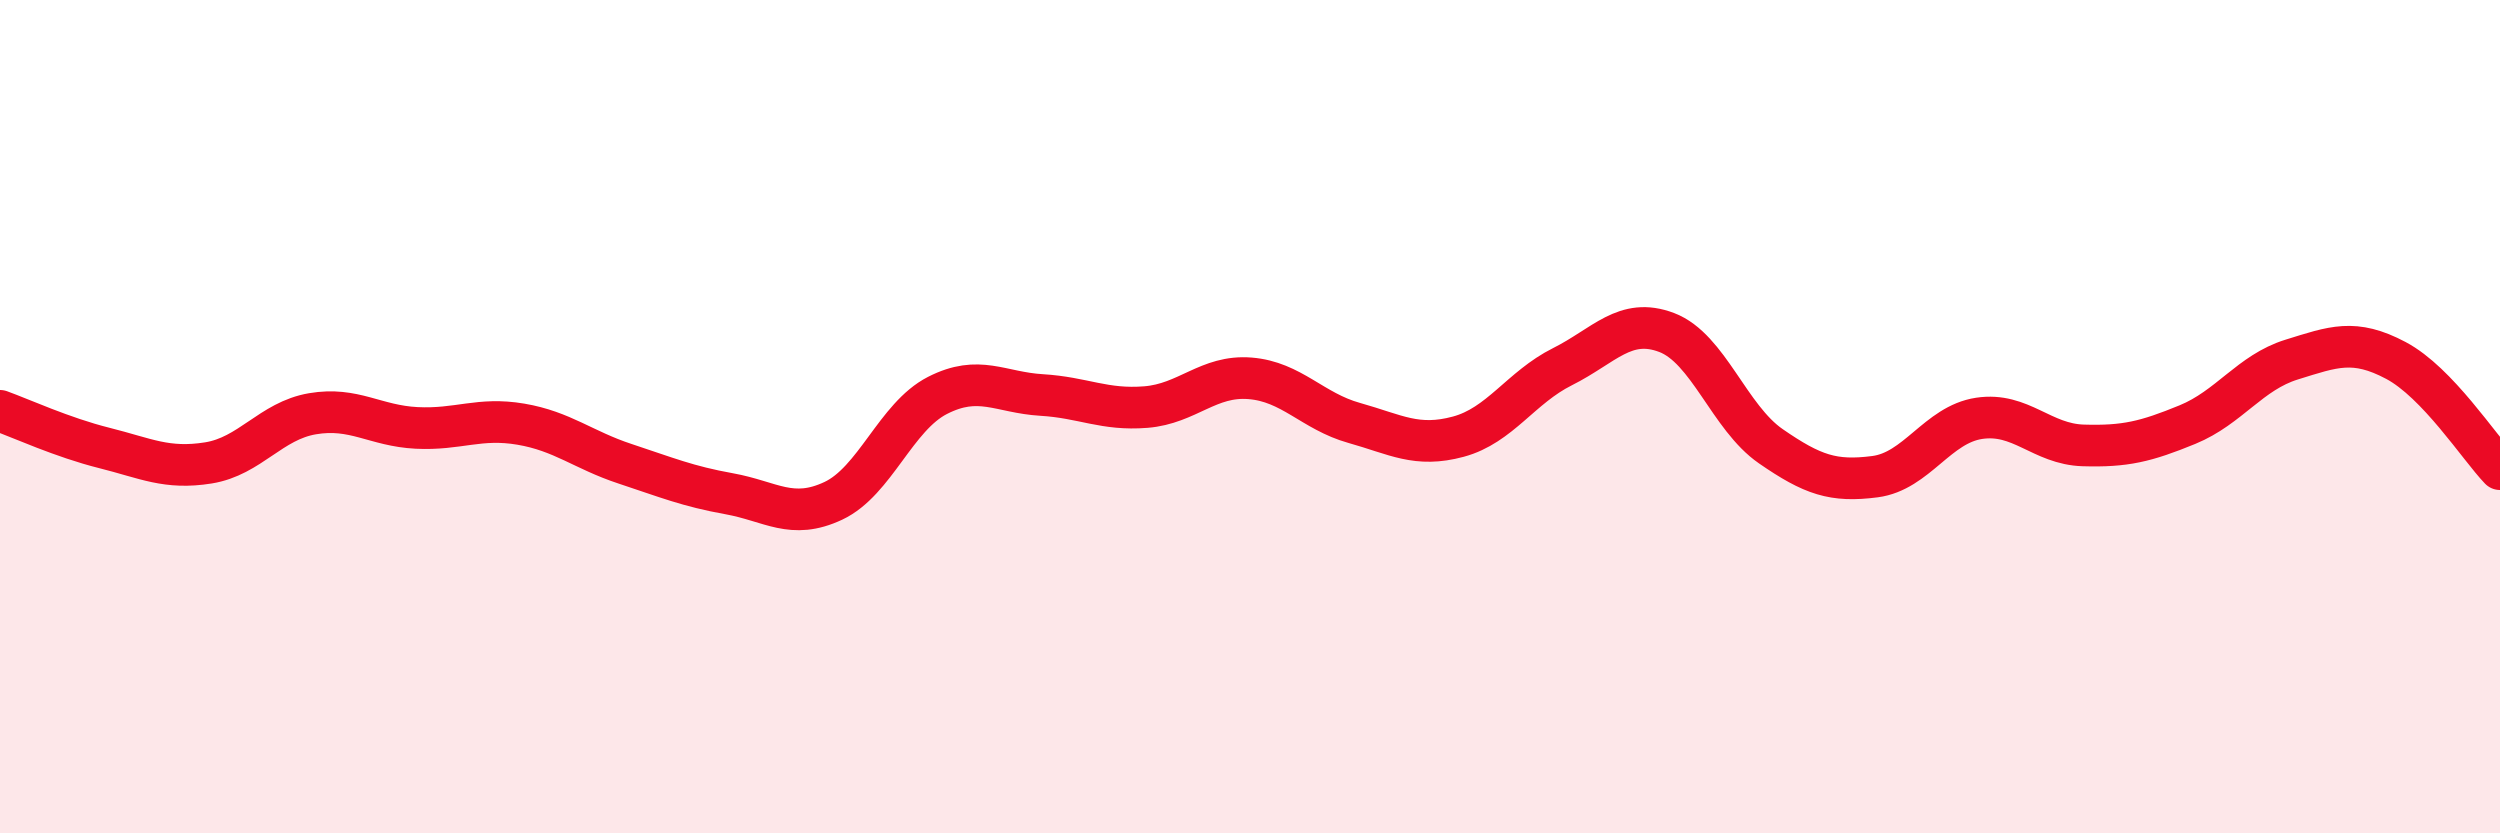
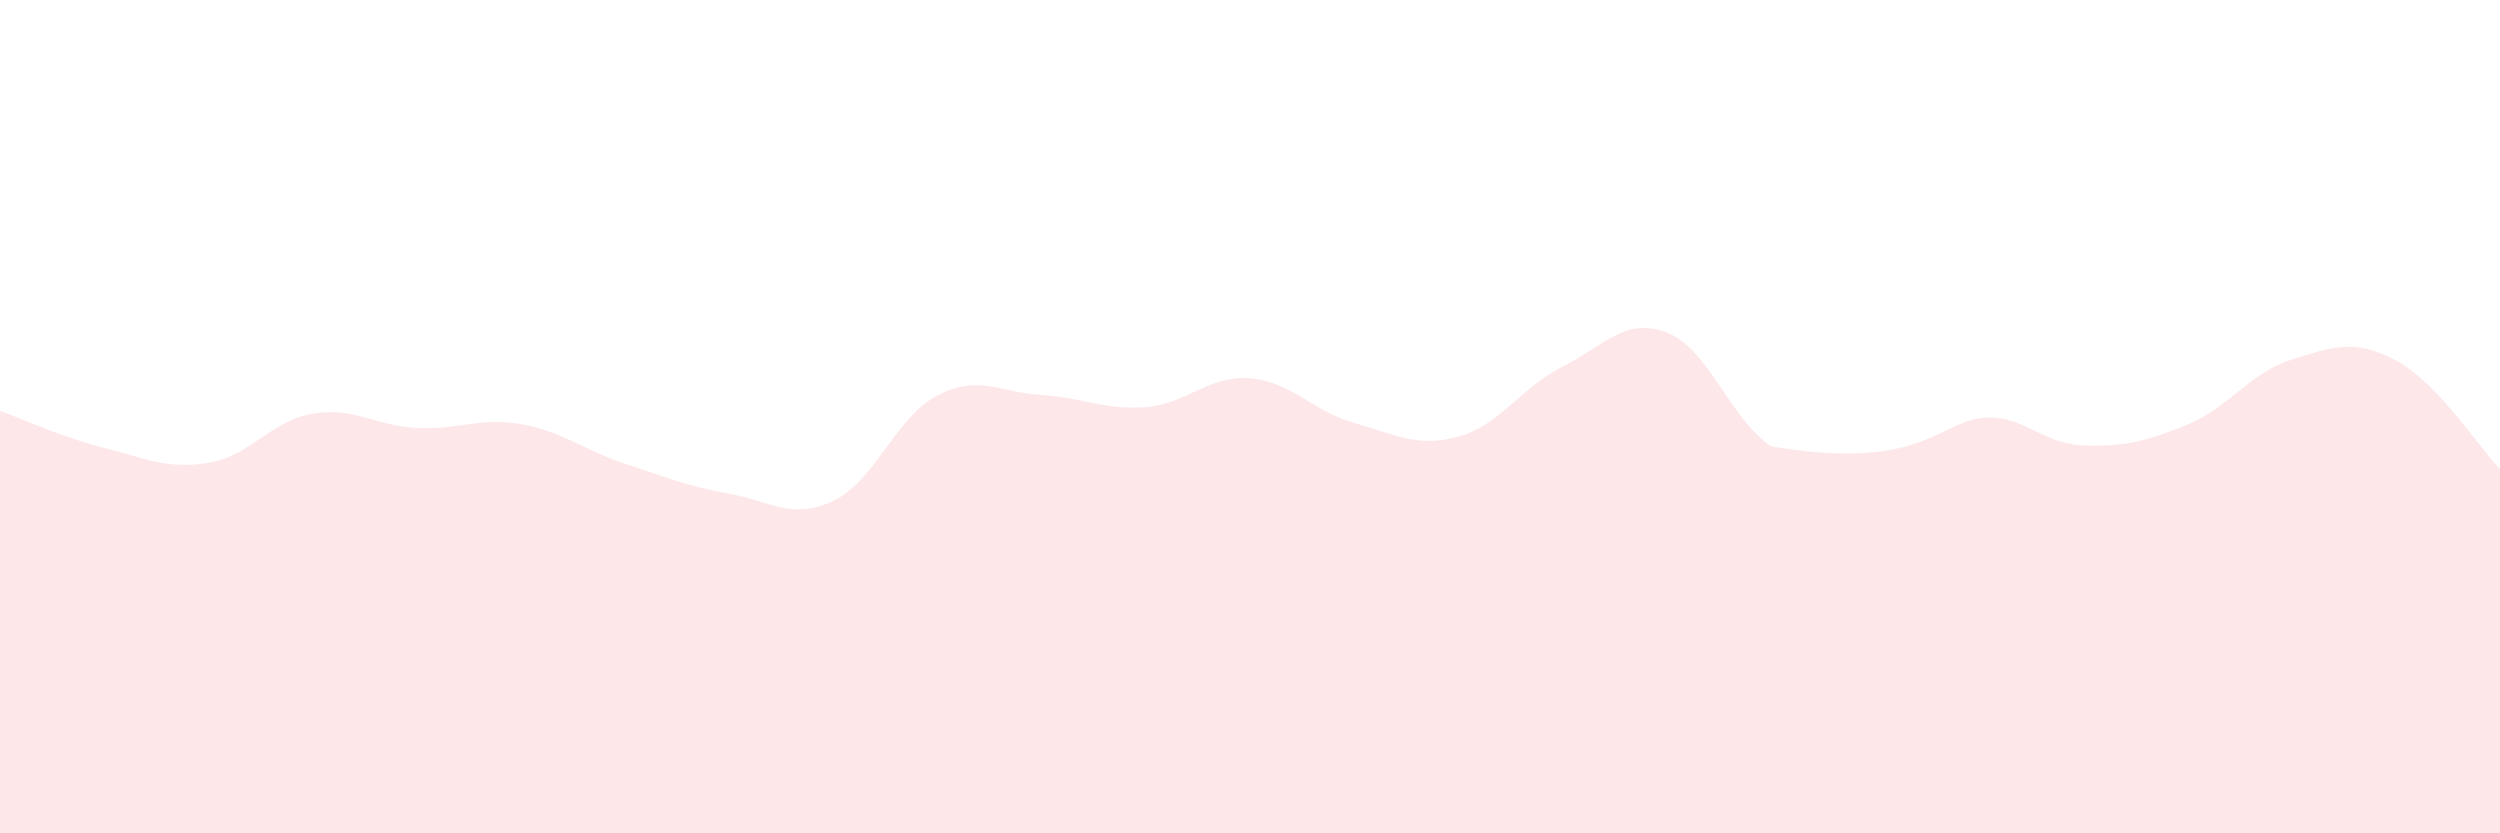
<svg xmlns="http://www.w3.org/2000/svg" width="60" height="20" viewBox="0 0 60 20">
-   <path d="M 0,9.86 C 0.5,10.04 1.5,10.5 2.5,10.75 C 3.5,11 4,11.27 5,11.11 C 6,10.95 6.5,10.1 7.5,9.93 C 8.5,9.76 9,10.22 10,10.27 C 11,10.32 11.5,10.01 12.5,10.18 C 13.5,10.35 14,10.8 15,11.13 C 16,11.46 16.5,11.67 17.5,11.85 C 18.5,12.03 19,12.49 20,12.02 C 21,11.55 21.5,10 22.5,9.49 C 23.5,8.98 24,9.42 25,9.48 C 26,9.54 26.5,9.85 27.5,9.77 C 28.5,9.69 29,9 30,9.08 C 31,9.16 31.5,9.87 32.5,10.15 C 33.5,10.43 34,10.75 35,10.48 C 36,10.21 36.5,9.3 37.5,8.8 C 38.5,8.3 39,7.6 40,7.98 C 41,8.36 41.5,10.02 42.5,10.71 C 43.5,11.4 44,11.57 45,11.44 C 46,11.31 46.5,10.19 47.5,10.04 C 48.5,9.89 49,10.66 50,10.69 C 51,10.72 51.5,10.6 52.5,10.19 C 53.5,9.78 54,8.94 55,8.63 C 56,8.32 56.5,8.12 57.5,8.65 C 58.5,9.18 59.5,10.74 60,11.26L60 20L0 20Z" fill="#EB0A25" opacity="0.1" stroke-linecap="round" stroke-linejoin="round" />
-   <path d="M 0,9.86 C 0.5,10.04 1.5,10.5 2.5,10.75 C 3.5,11 4,11.27 5,11.11 C 6,10.95 6.5,10.1 7.5,9.93 C 8.5,9.76 9,10.22 10,10.27 C 11,10.32 11.5,10.01 12.5,10.18 C 13.5,10.35 14,10.8 15,11.13 C 16,11.46 16.5,11.67 17.5,11.85 C 18.5,12.03 19,12.49 20,12.02 C 21,11.55 21.5,10 22.5,9.49 C 23.5,8.98 24,9.42 25,9.48 C 26,9.54 26.5,9.85 27.5,9.77 C 28.5,9.69 29,9 30,9.08 C 31,9.16 31.5,9.87 32.5,10.15 C 33.5,10.43 34,10.75 35,10.48 C 36,10.21 36.5,9.3 37.5,8.8 C 38.5,8.3 39,7.6 40,7.98 C 41,8.36 41.5,10.02 42.5,10.71 C 43.5,11.4 44,11.57 45,11.44 C 46,11.31 46.5,10.19 47.5,10.04 C 48.5,9.89 49,10.66 50,10.69 C 51,10.72 51.5,10.6 52.5,10.19 C 53.5,9.78 54,8.94 55,8.63 C 56,8.32 56.5,8.12 57.5,8.65 C 58.5,9.18 59.5,10.74 60,11.26" stroke="#EB0A25" stroke-width="1" fill="none" stroke-linecap="round" stroke-linejoin="round" />
+   <path d="M 0,9.86 C 0.5,10.04 1.5,10.5 2.5,10.75 C 3.5,11 4,11.27 5,11.11 C 6,10.95 6.5,10.1 7.5,9.93 C 8.5,9.76 9,10.22 10,10.27 C 11,10.32 11.5,10.01 12.5,10.18 C 13.5,10.35 14,10.8 15,11.13 C 16,11.46 16.5,11.67 17.5,11.85 C 18.5,12.03 19,12.49 20,12.02 C 21,11.55 21.5,10 22.5,9.49 C 23.5,8.98 24,9.42 25,9.48 C 26,9.54 26.5,9.85 27.5,9.77 C 28.5,9.69 29,9 30,9.08 C 31,9.16 31.5,9.87 32.5,10.15 C 33.5,10.43 34,10.75 35,10.48 C 36,10.21 36.5,9.3 37.5,8.8 C 38.5,8.3 39,7.6 40,7.98 C 41,8.36 41.5,10.02 42.5,10.71 C 46,11.31 46.5,10.19 47.5,10.04 C 48.5,9.89 49,10.66 50,10.69 C 51,10.72 51.5,10.6 52.5,10.19 C 53.5,9.78 54,8.94 55,8.63 C 56,8.32 56.5,8.12 57.5,8.65 C 58.5,9.18 59.5,10.74 60,11.26L60 20L0 20Z" fill="#EB0A25" opacity="0.1" stroke-linecap="round" stroke-linejoin="round" />
</svg>